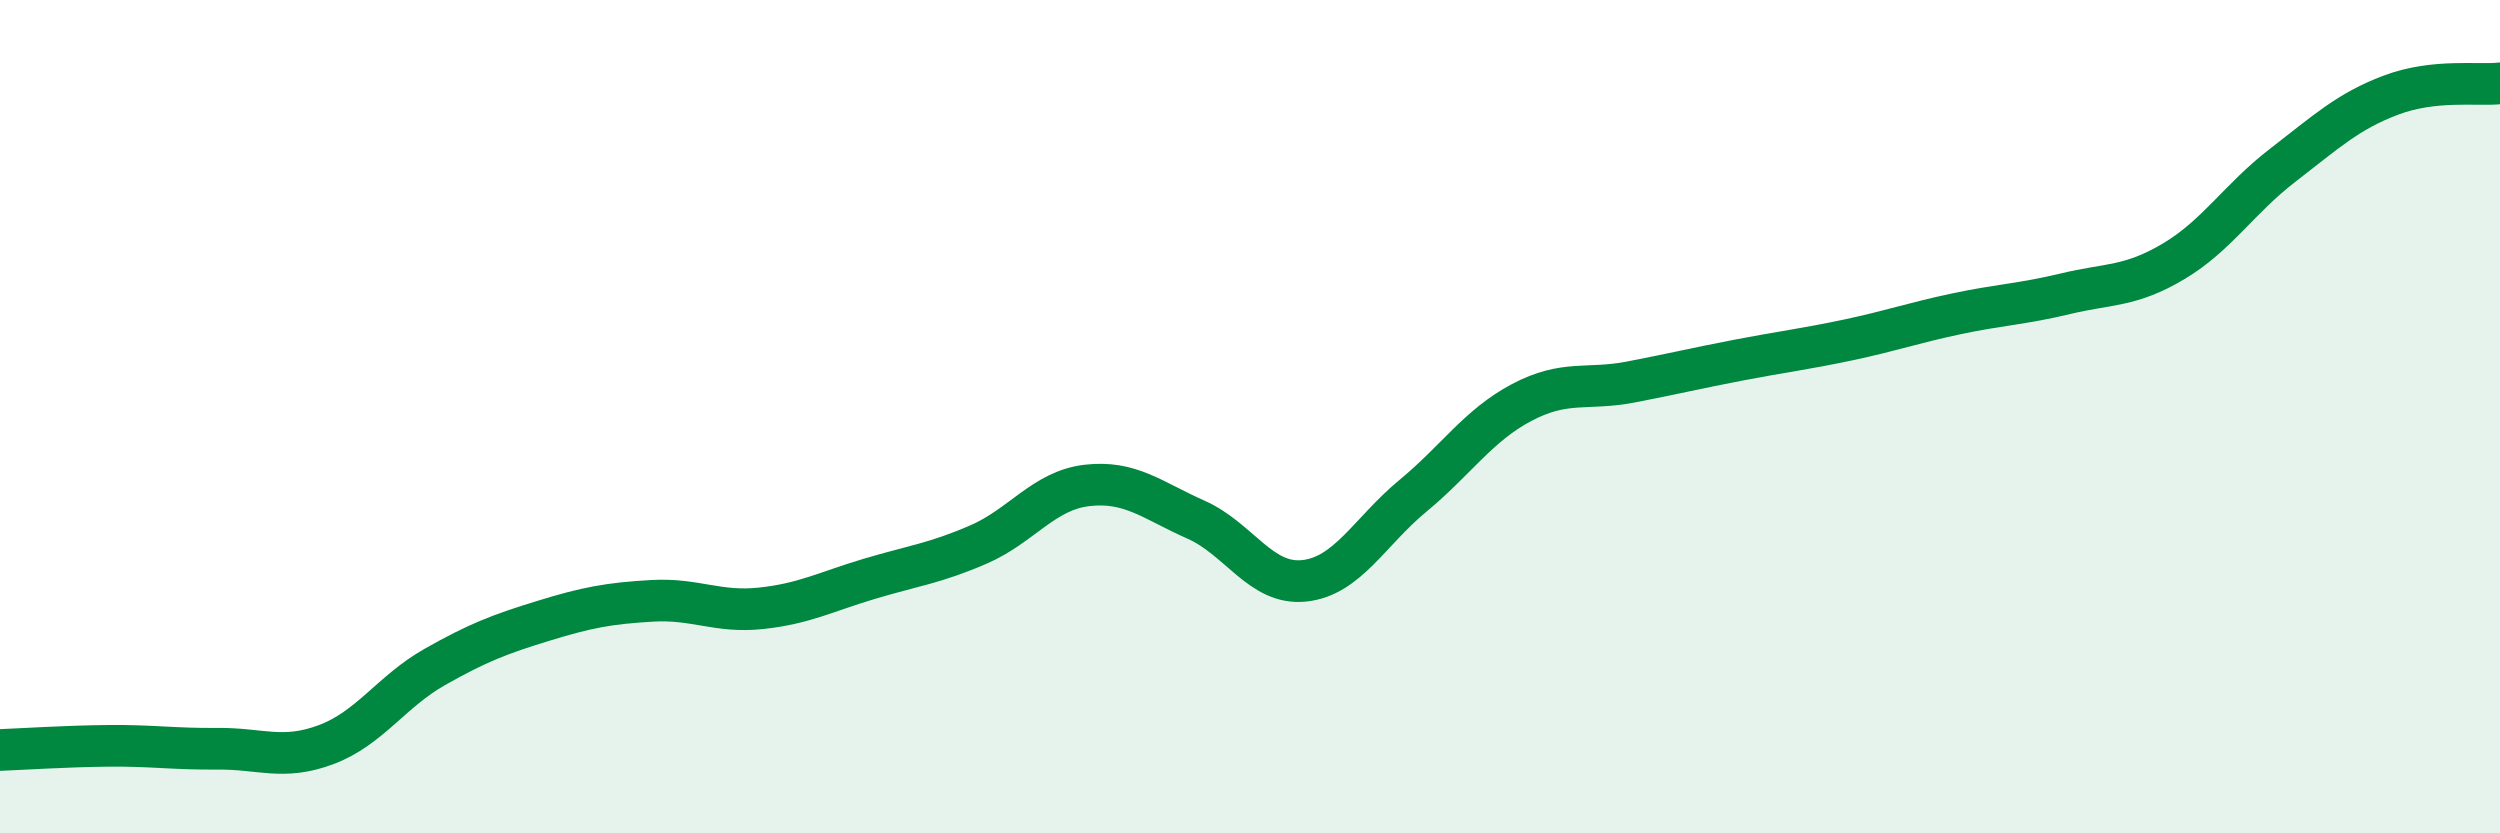
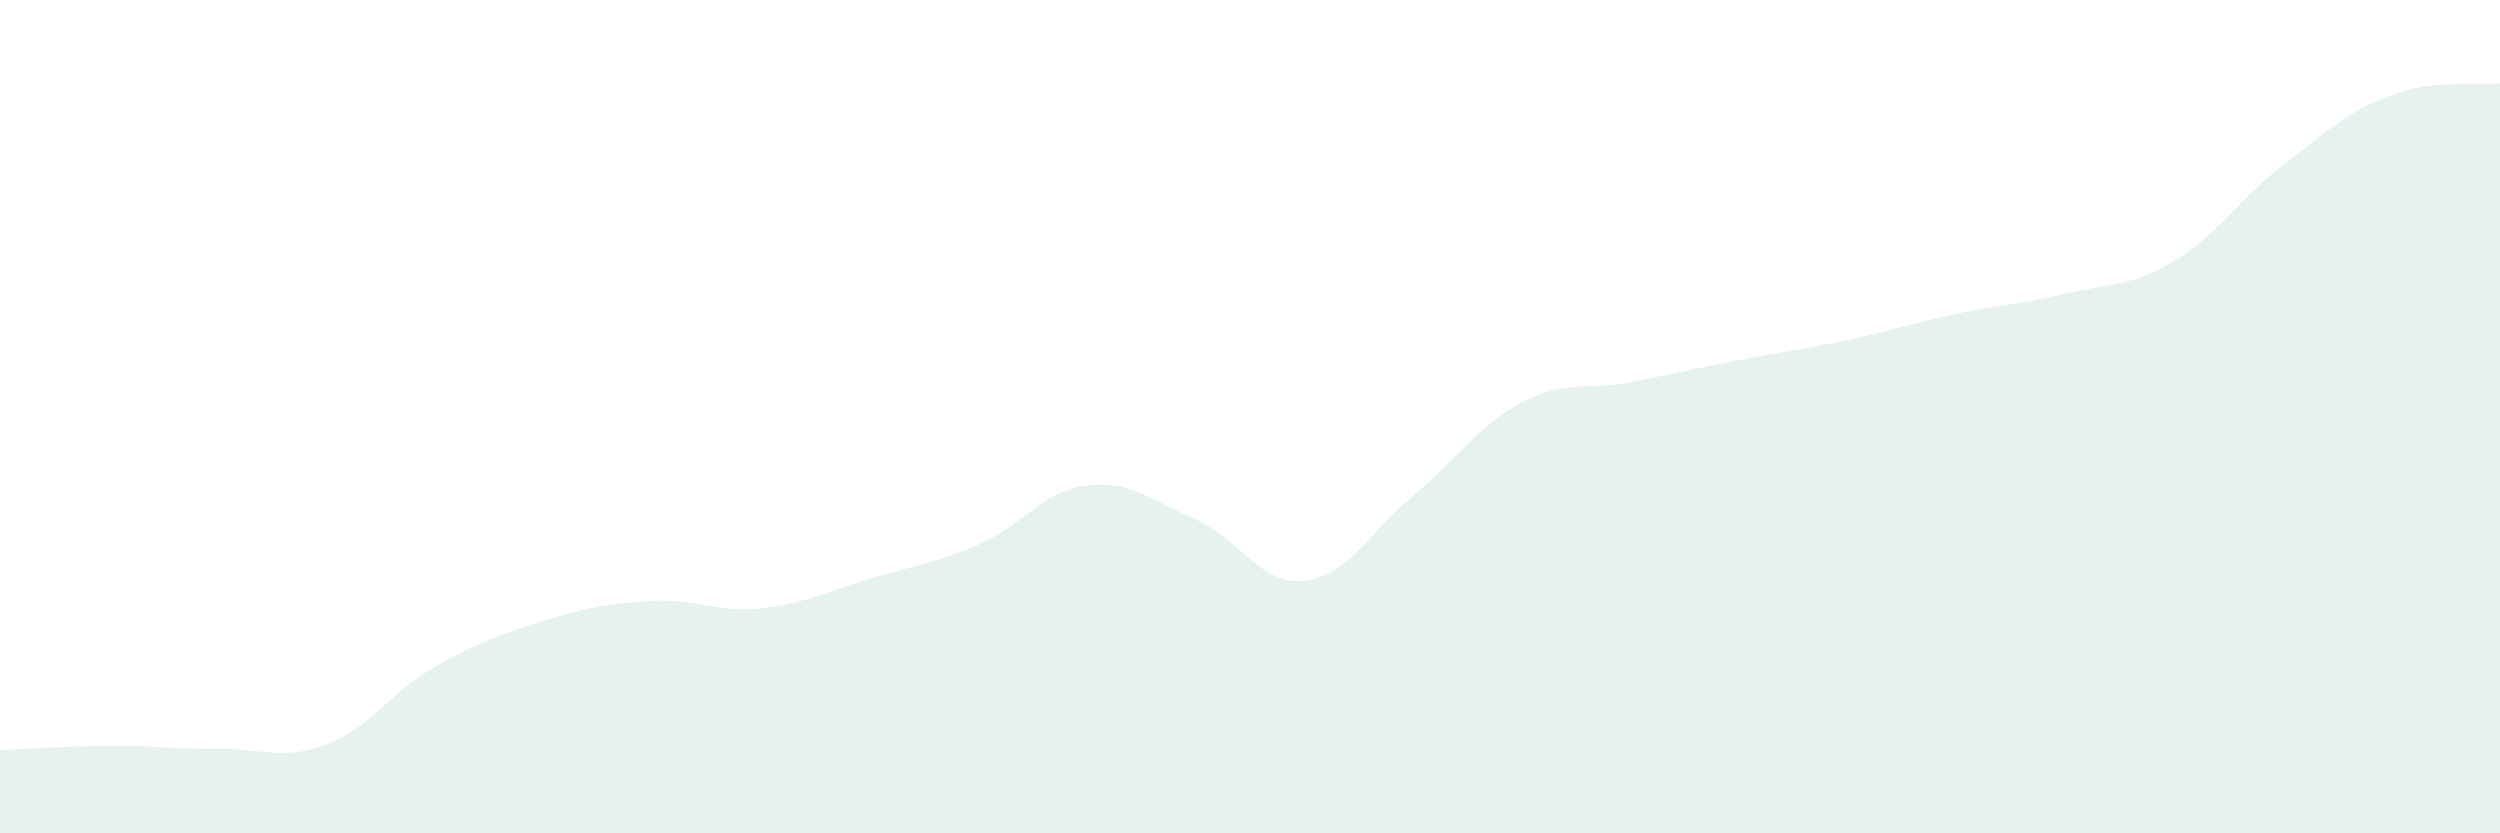
<svg xmlns="http://www.w3.org/2000/svg" width="60" height="20" viewBox="0 0 60 20">
  <path d="M 0,18 C 0.52,17.98 1.57,17.91 2.61,17.9 C 3.65,17.89 4.18,17.98 5.22,17.97 C 6.26,17.96 6.79,18.26 7.83,17.87 C 8.87,17.48 9.39,16.6 10.43,16.01 C 11.47,15.42 12,15.22 13.04,14.9 C 14.08,14.58 14.61,14.48 15.65,14.42 C 16.69,14.36 17.22,14.71 18.26,14.6 C 19.3,14.49 19.83,14.2 20.87,13.89 C 21.91,13.58 22.44,13.52 23.48,13.07 C 24.52,12.62 25.05,11.77 26.09,11.65 C 27.13,11.53 27.66,12.01 28.7,12.47 C 29.74,12.93 30.26,14.05 31.3,13.94 C 32.34,13.83 32.87,12.76 33.91,11.9 C 34.95,11.04 35.48,10.21 36.52,9.66 C 37.56,9.11 38.09,9.37 39.13,9.17 C 40.17,8.97 40.7,8.84 41.74,8.64 C 42.78,8.44 43.31,8.38 44.35,8.16 C 45.39,7.94 45.92,7.75 46.96,7.53 C 48,7.31 48.53,7.3 49.57,7.05 C 50.61,6.8 51.13,6.89 52.17,6.27 C 53.21,5.65 53.74,4.77 54.78,3.97 C 55.82,3.17 56.35,2.67 57.39,2.28 C 58.43,1.89 59.48,2.06 60,2L60 20L0 20Z" fill="#008740" opacity="0.1" stroke-linecap="round" stroke-linejoin="round" />
-   <path d="M 0,18 C 0.52,17.98 1.57,17.91 2.61,17.9 C 3.65,17.89 4.18,17.98 5.22,17.97 C 6.26,17.96 6.79,18.26 7.83,17.87 C 8.87,17.48 9.39,16.6 10.43,16.01 C 11.47,15.42 12,15.22 13.04,14.9 C 14.08,14.58 14.61,14.48 15.65,14.42 C 16.69,14.36 17.22,14.71 18.26,14.6 C 19.3,14.49 19.83,14.2 20.87,13.89 C 21.91,13.58 22.44,13.52 23.48,13.07 C 24.52,12.62 25.05,11.77 26.09,11.65 C 27.13,11.53 27.66,12.01 28.7,12.47 C 29.74,12.93 30.26,14.05 31.3,13.94 C 32.34,13.83 32.87,12.76 33.91,11.9 C 34.95,11.04 35.48,10.21 36.52,9.66 C 37.56,9.11 38.09,9.37 39.13,9.17 C 40.17,8.97 40.7,8.84 41.74,8.64 C 42.78,8.44 43.31,8.38 44.35,8.16 C 45.39,7.94 45.92,7.75 46.96,7.53 C 48,7.31 48.53,7.3 49.57,7.05 C 50.61,6.8 51.13,6.89 52.17,6.27 C 53.21,5.65 53.74,4.77 54.78,3.97 C 55.82,3.17 56.35,2.67 57.39,2.28 C 58.43,1.89 59.48,2.06 60,2" stroke="#008740" stroke-width="1" fill="none" stroke-linecap="round" stroke-linejoin="round" />
</svg>